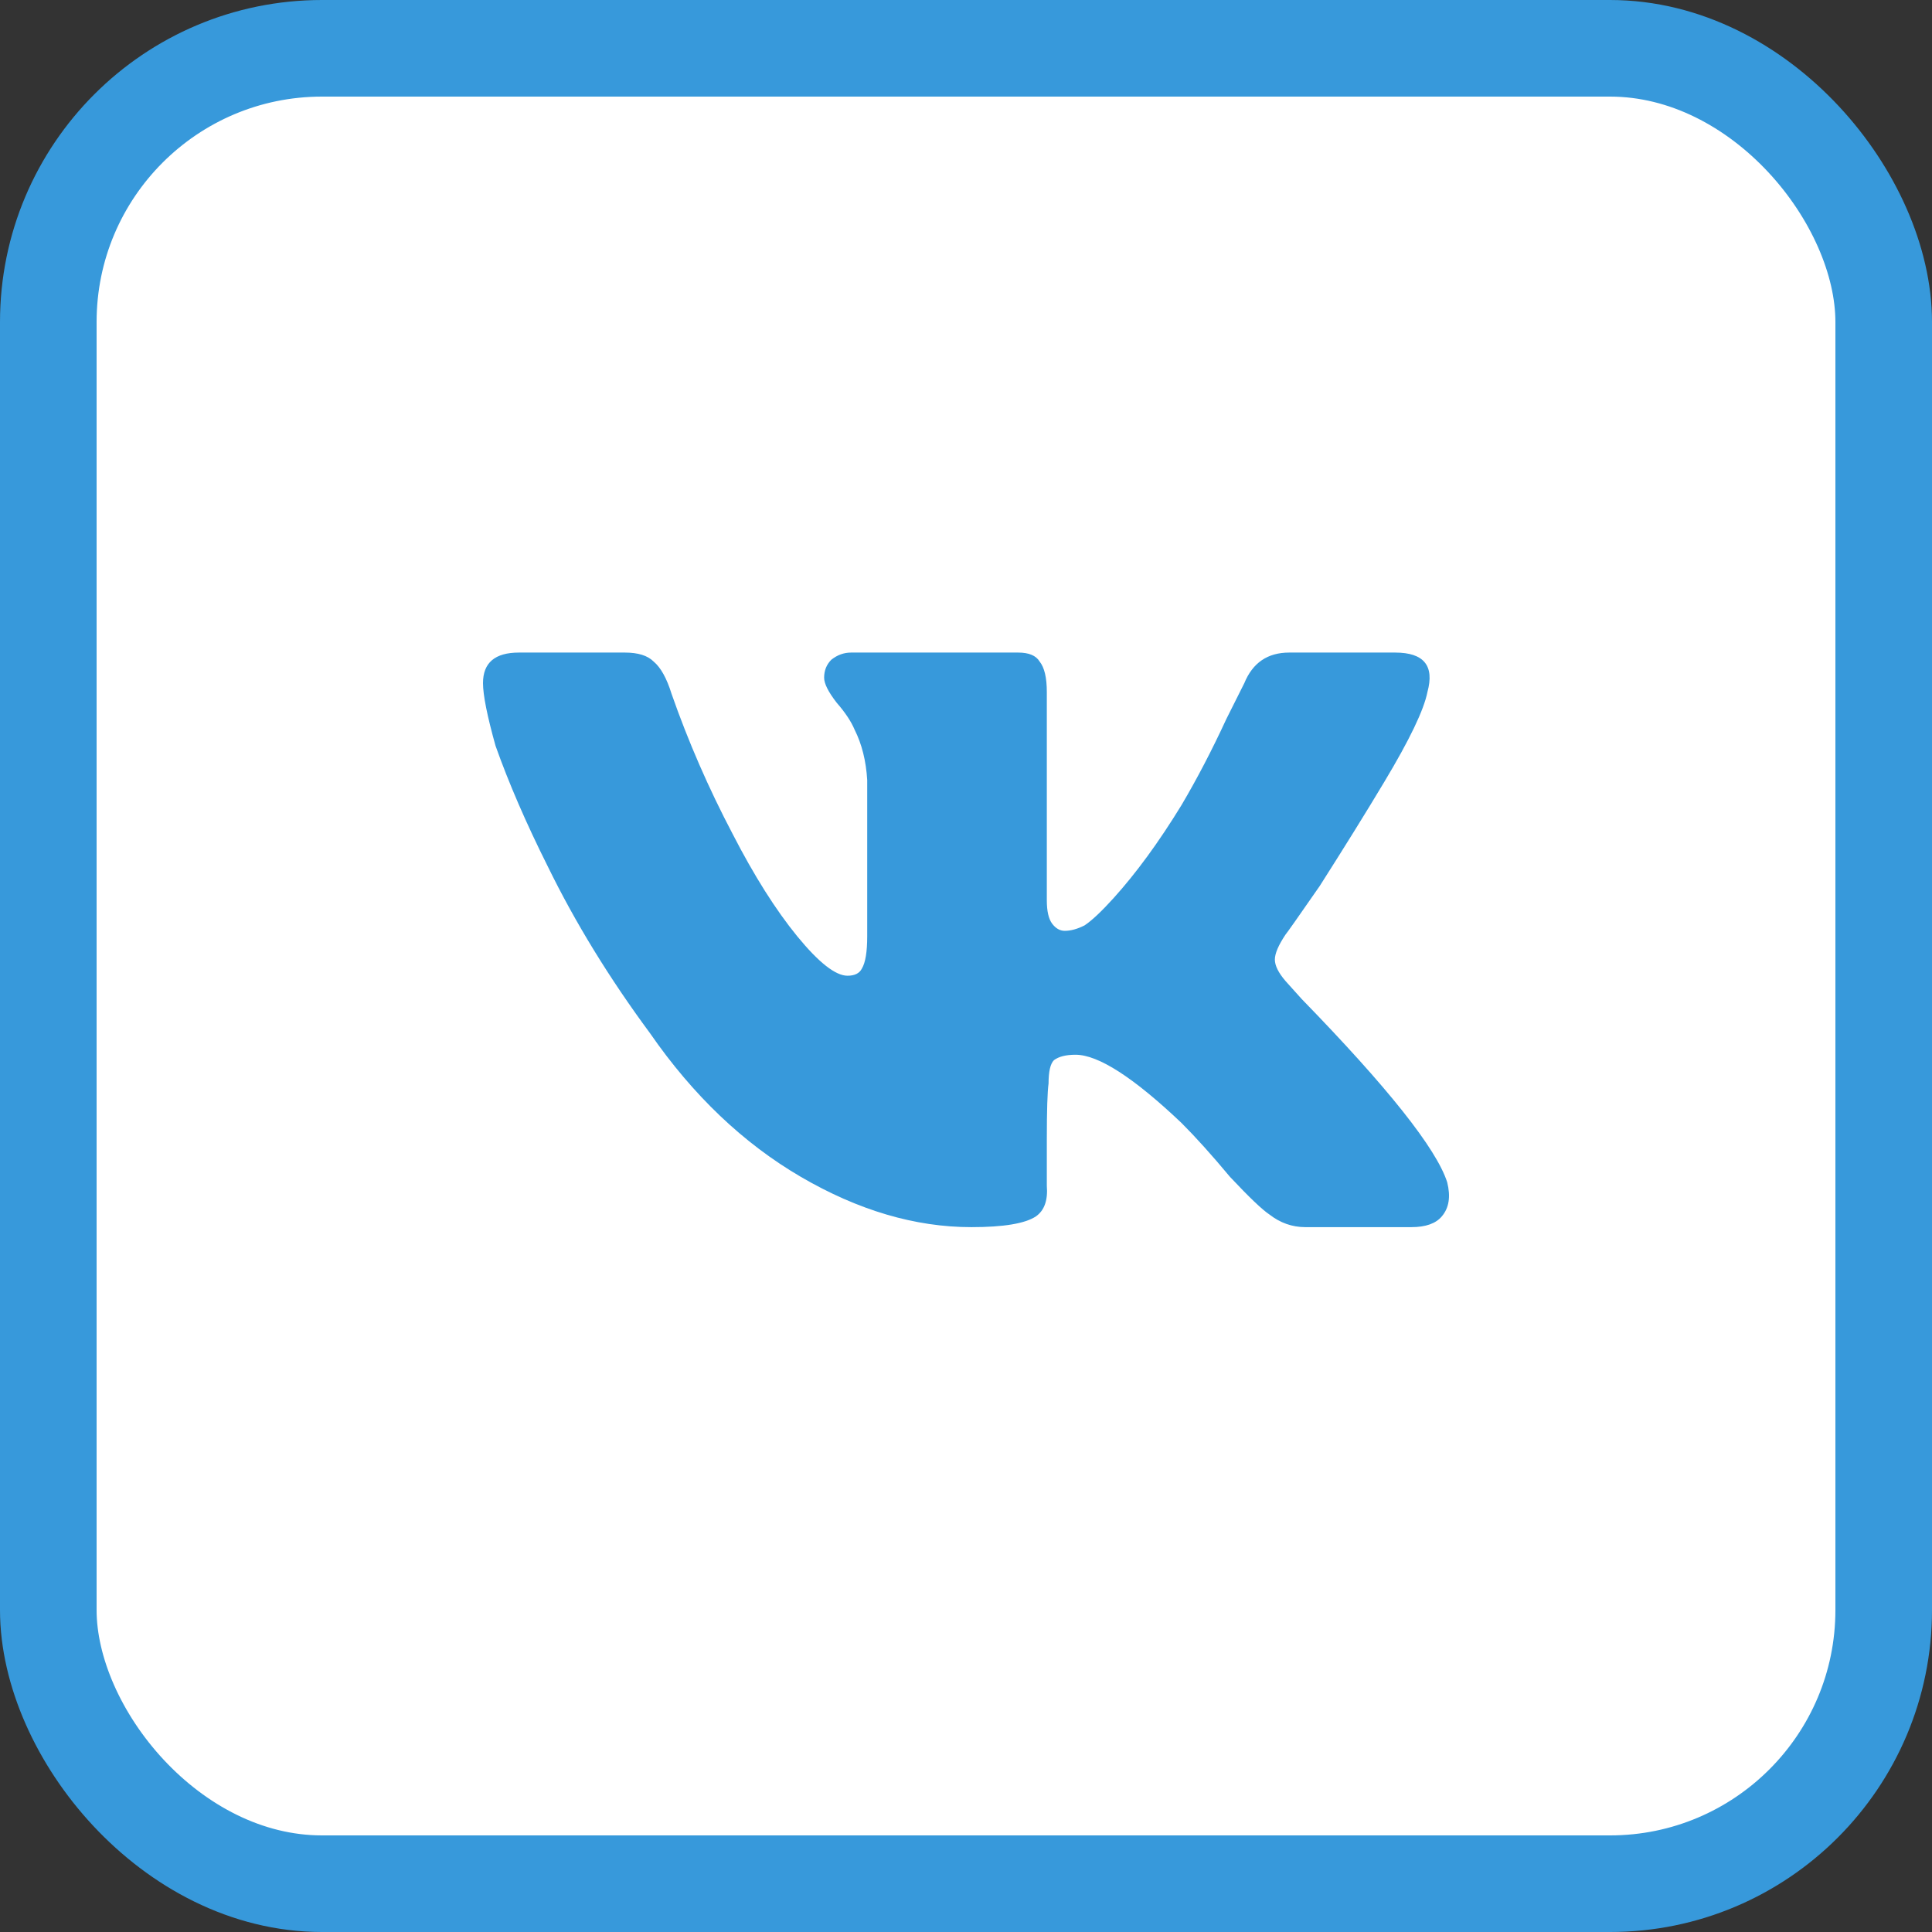
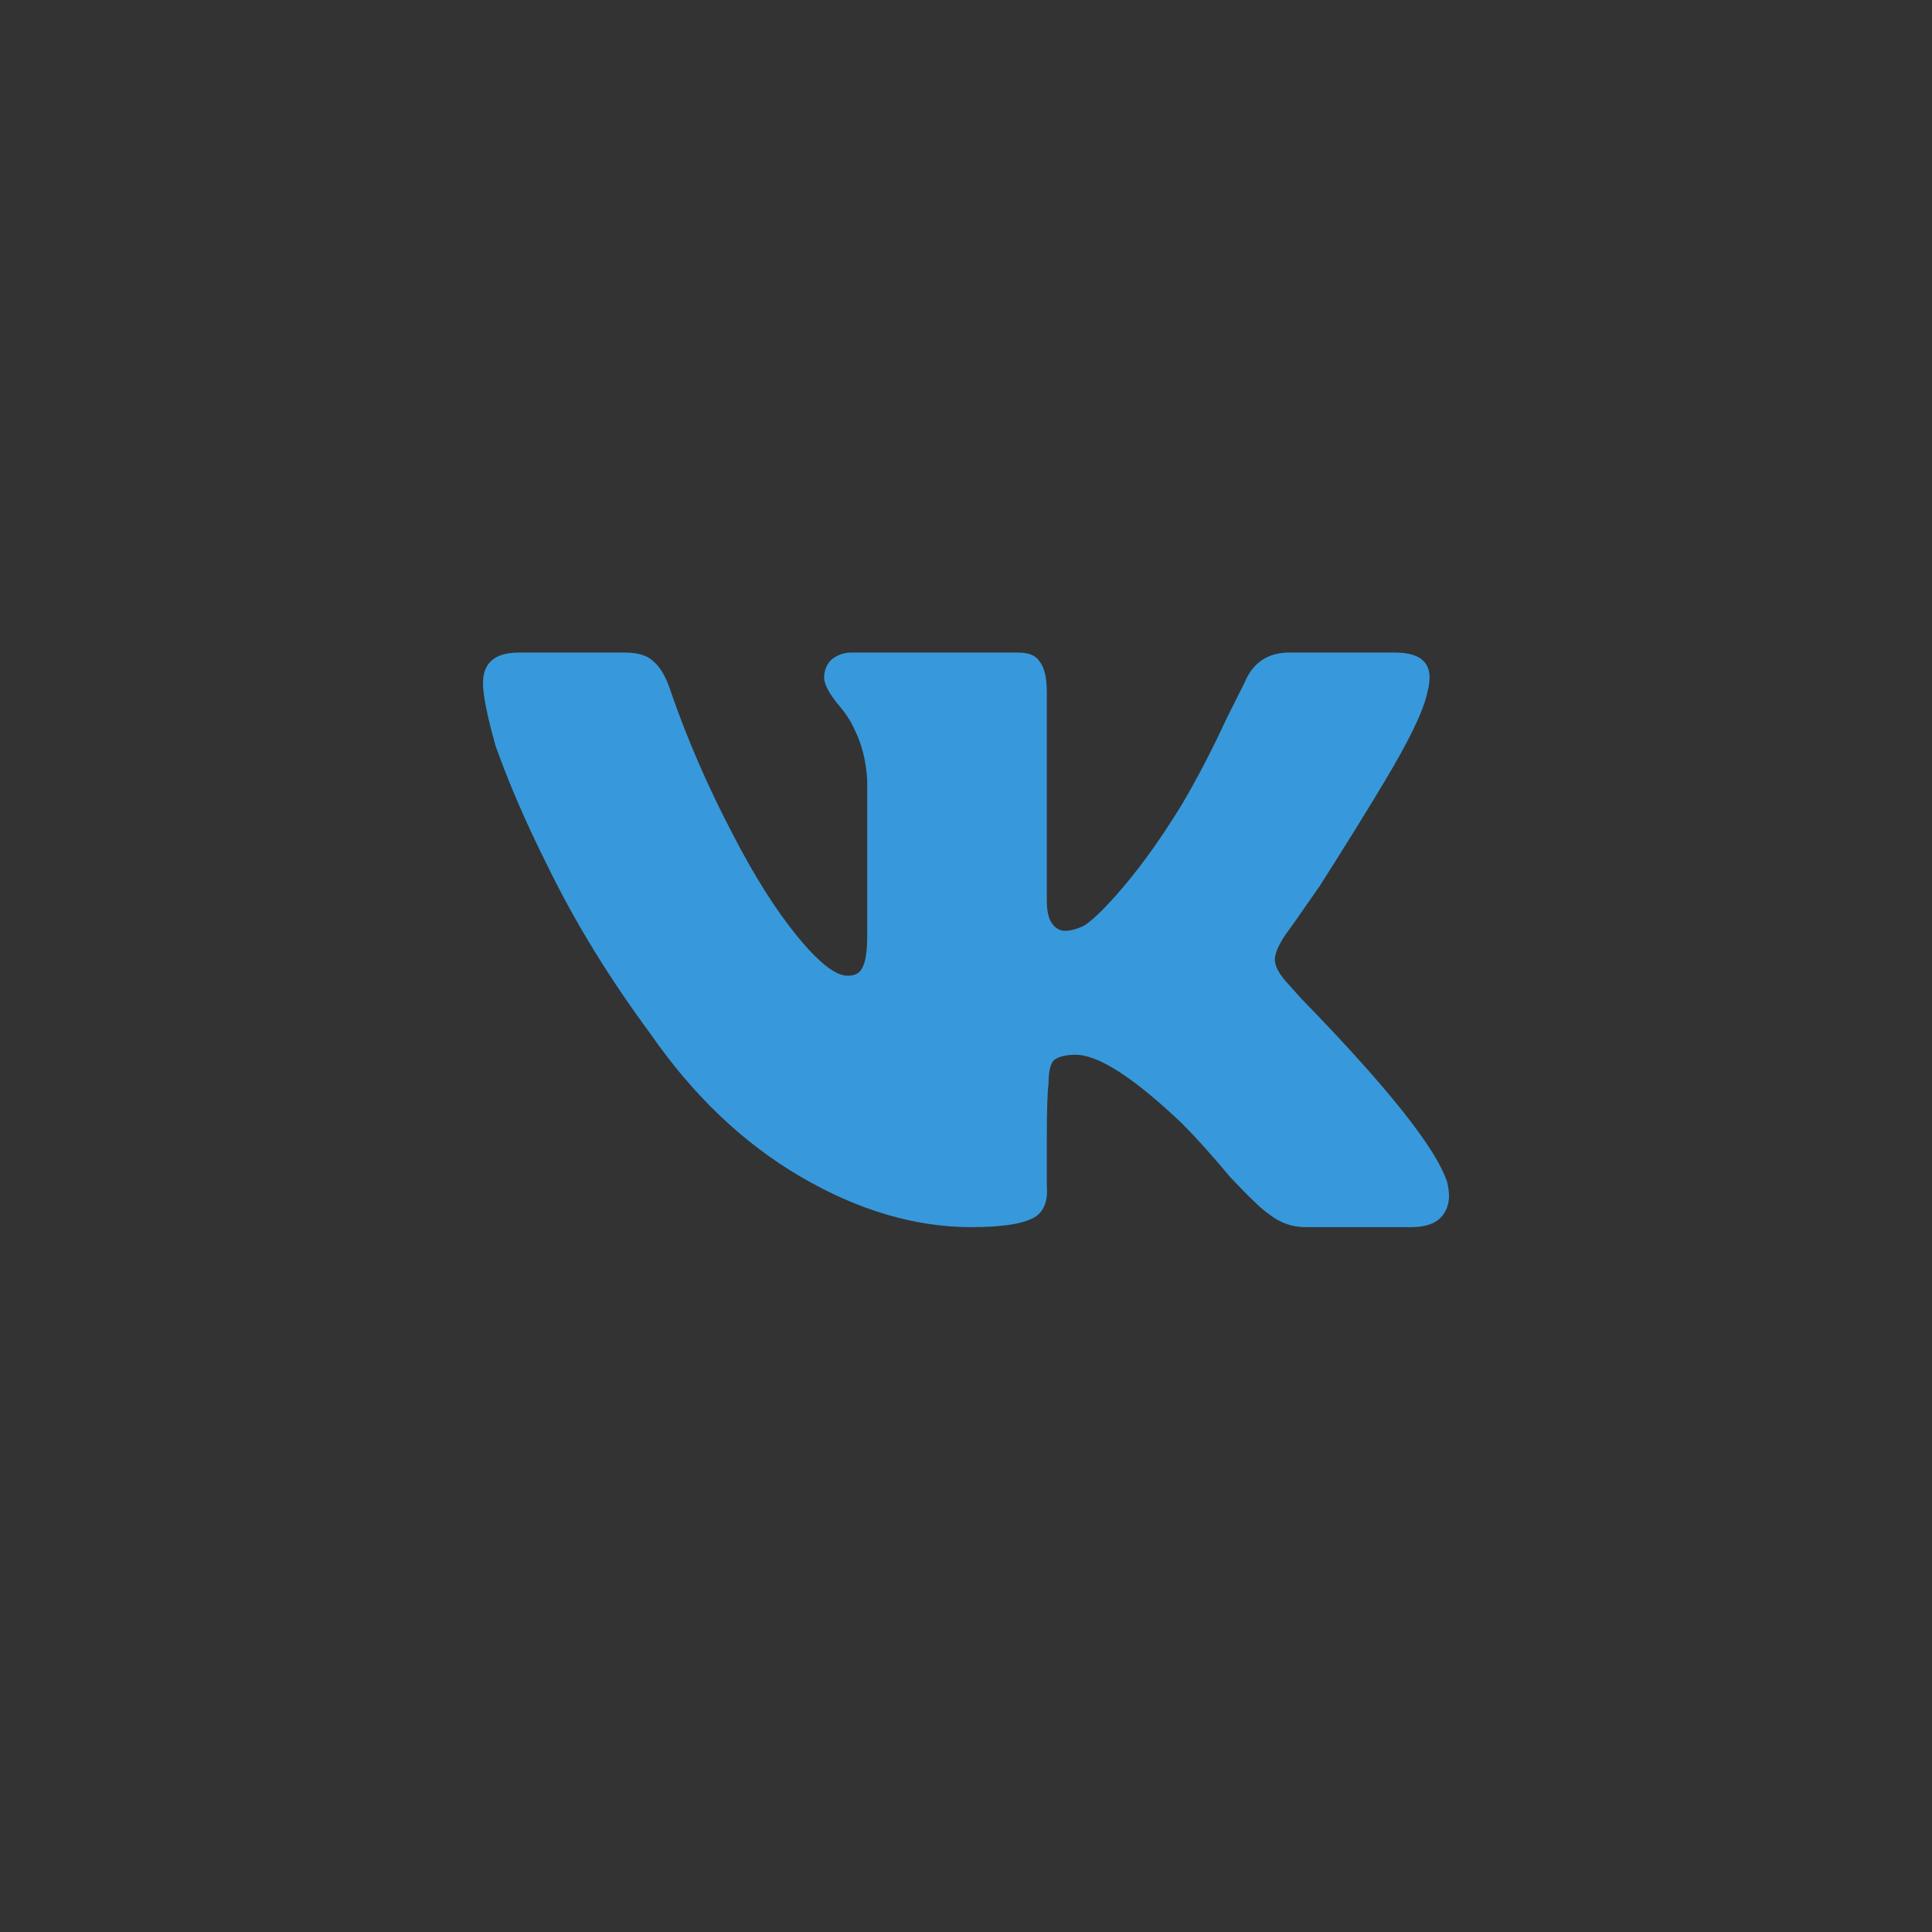
<svg xmlns="http://www.w3.org/2000/svg" width="30" height="30" viewBox="0 0 30 30" fill="none">
  <rect x="0" y="0" width="30" height="30" fill="#333333" stroke="none" />
-   <rect x="0.75" y="0.75" width="28.5" height="28.5" rx="4.25" fill="white" stroke="#3799DB" stroke-width="1.5" />
  <path d="M22.165 10.746C22.277 10.337 22.11 10.133 21.664 10.133H20.019C19.684 10.133 19.452 10.291 19.322 10.607L19.043 11.164C18.82 11.647 18.587 12.094 18.346 12.502C17.993 13.079 17.639 13.562 17.286 13.952C17.1 14.157 16.952 14.296 16.84 14.37C16.729 14.426 16.626 14.454 16.534 14.454C16.459 14.454 16.394 14.417 16.338 14.343C16.282 14.268 16.255 14.147 16.255 13.98V10.746C16.255 10.523 16.218 10.365 16.143 10.272C16.087 10.179 15.976 10.133 15.809 10.133H13.216C13.104 10.133 13.002 10.17 12.909 10.244C12.835 10.318 12.797 10.411 12.797 10.523C12.797 10.616 12.863 10.746 12.993 10.913C13.123 11.062 13.216 11.201 13.271 11.332C13.383 11.555 13.448 11.815 13.466 12.112V14.538C13.466 14.779 13.439 14.947 13.383 15.04C13.346 15.114 13.271 15.151 13.16 15.151C12.974 15.151 12.714 14.947 12.379 14.538C12.045 14.129 11.71 13.599 11.376 12.949C11.004 12.242 10.688 11.517 10.428 10.774C10.353 10.532 10.26 10.365 10.149 10.272C10.056 10.179 9.907 10.133 9.703 10.133H8.058C7.686 10.133 7.5 10.291 7.5 10.607C7.5 10.792 7.565 11.118 7.695 11.582C7.9 12.159 8.169 12.781 8.504 13.45C8.931 14.324 9.461 15.188 10.093 16.043C10.762 17.01 11.543 17.753 12.435 18.274C13.327 18.794 14.21 19.055 15.084 19.055C15.585 19.055 15.92 18.999 16.087 18.887C16.218 18.794 16.273 18.636 16.255 18.413V17.688C16.255 17.242 16.264 16.954 16.282 16.824C16.282 16.638 16.31 16.517 16.366 16.462C16.441 16.406 16.552 16.378 16.701 16.378C17.054 16.378 17.602 16.731 18.346 17.437C18.569 17.66 18.82 17.939 19.099 18.274C19.396 18.59 19.6 18.785 19.712 18.859C19.879 18.989 20.065 19.055 20.27 19.055H21.915C22.137 19.055 22.296 18.999 22.389 18.887C22.5 18.757 22.528 18.581 22.472 18.358C22.305 17.837 21.552 16.889 20.214 15.514L19.963 15.235C19.851 15.105 19.796 14.993 19.796 14.9C19.796 14.807 19.851 14.677 19.963 14.51C19.981 14.491 20.158 14.24 20.493 13.757C20.883 13.144 21.218 12.605 21.496 12.14C21.887 11.489 22.11 11.025 22.165 10.746Z" fill="#3799DB" />
</svg>